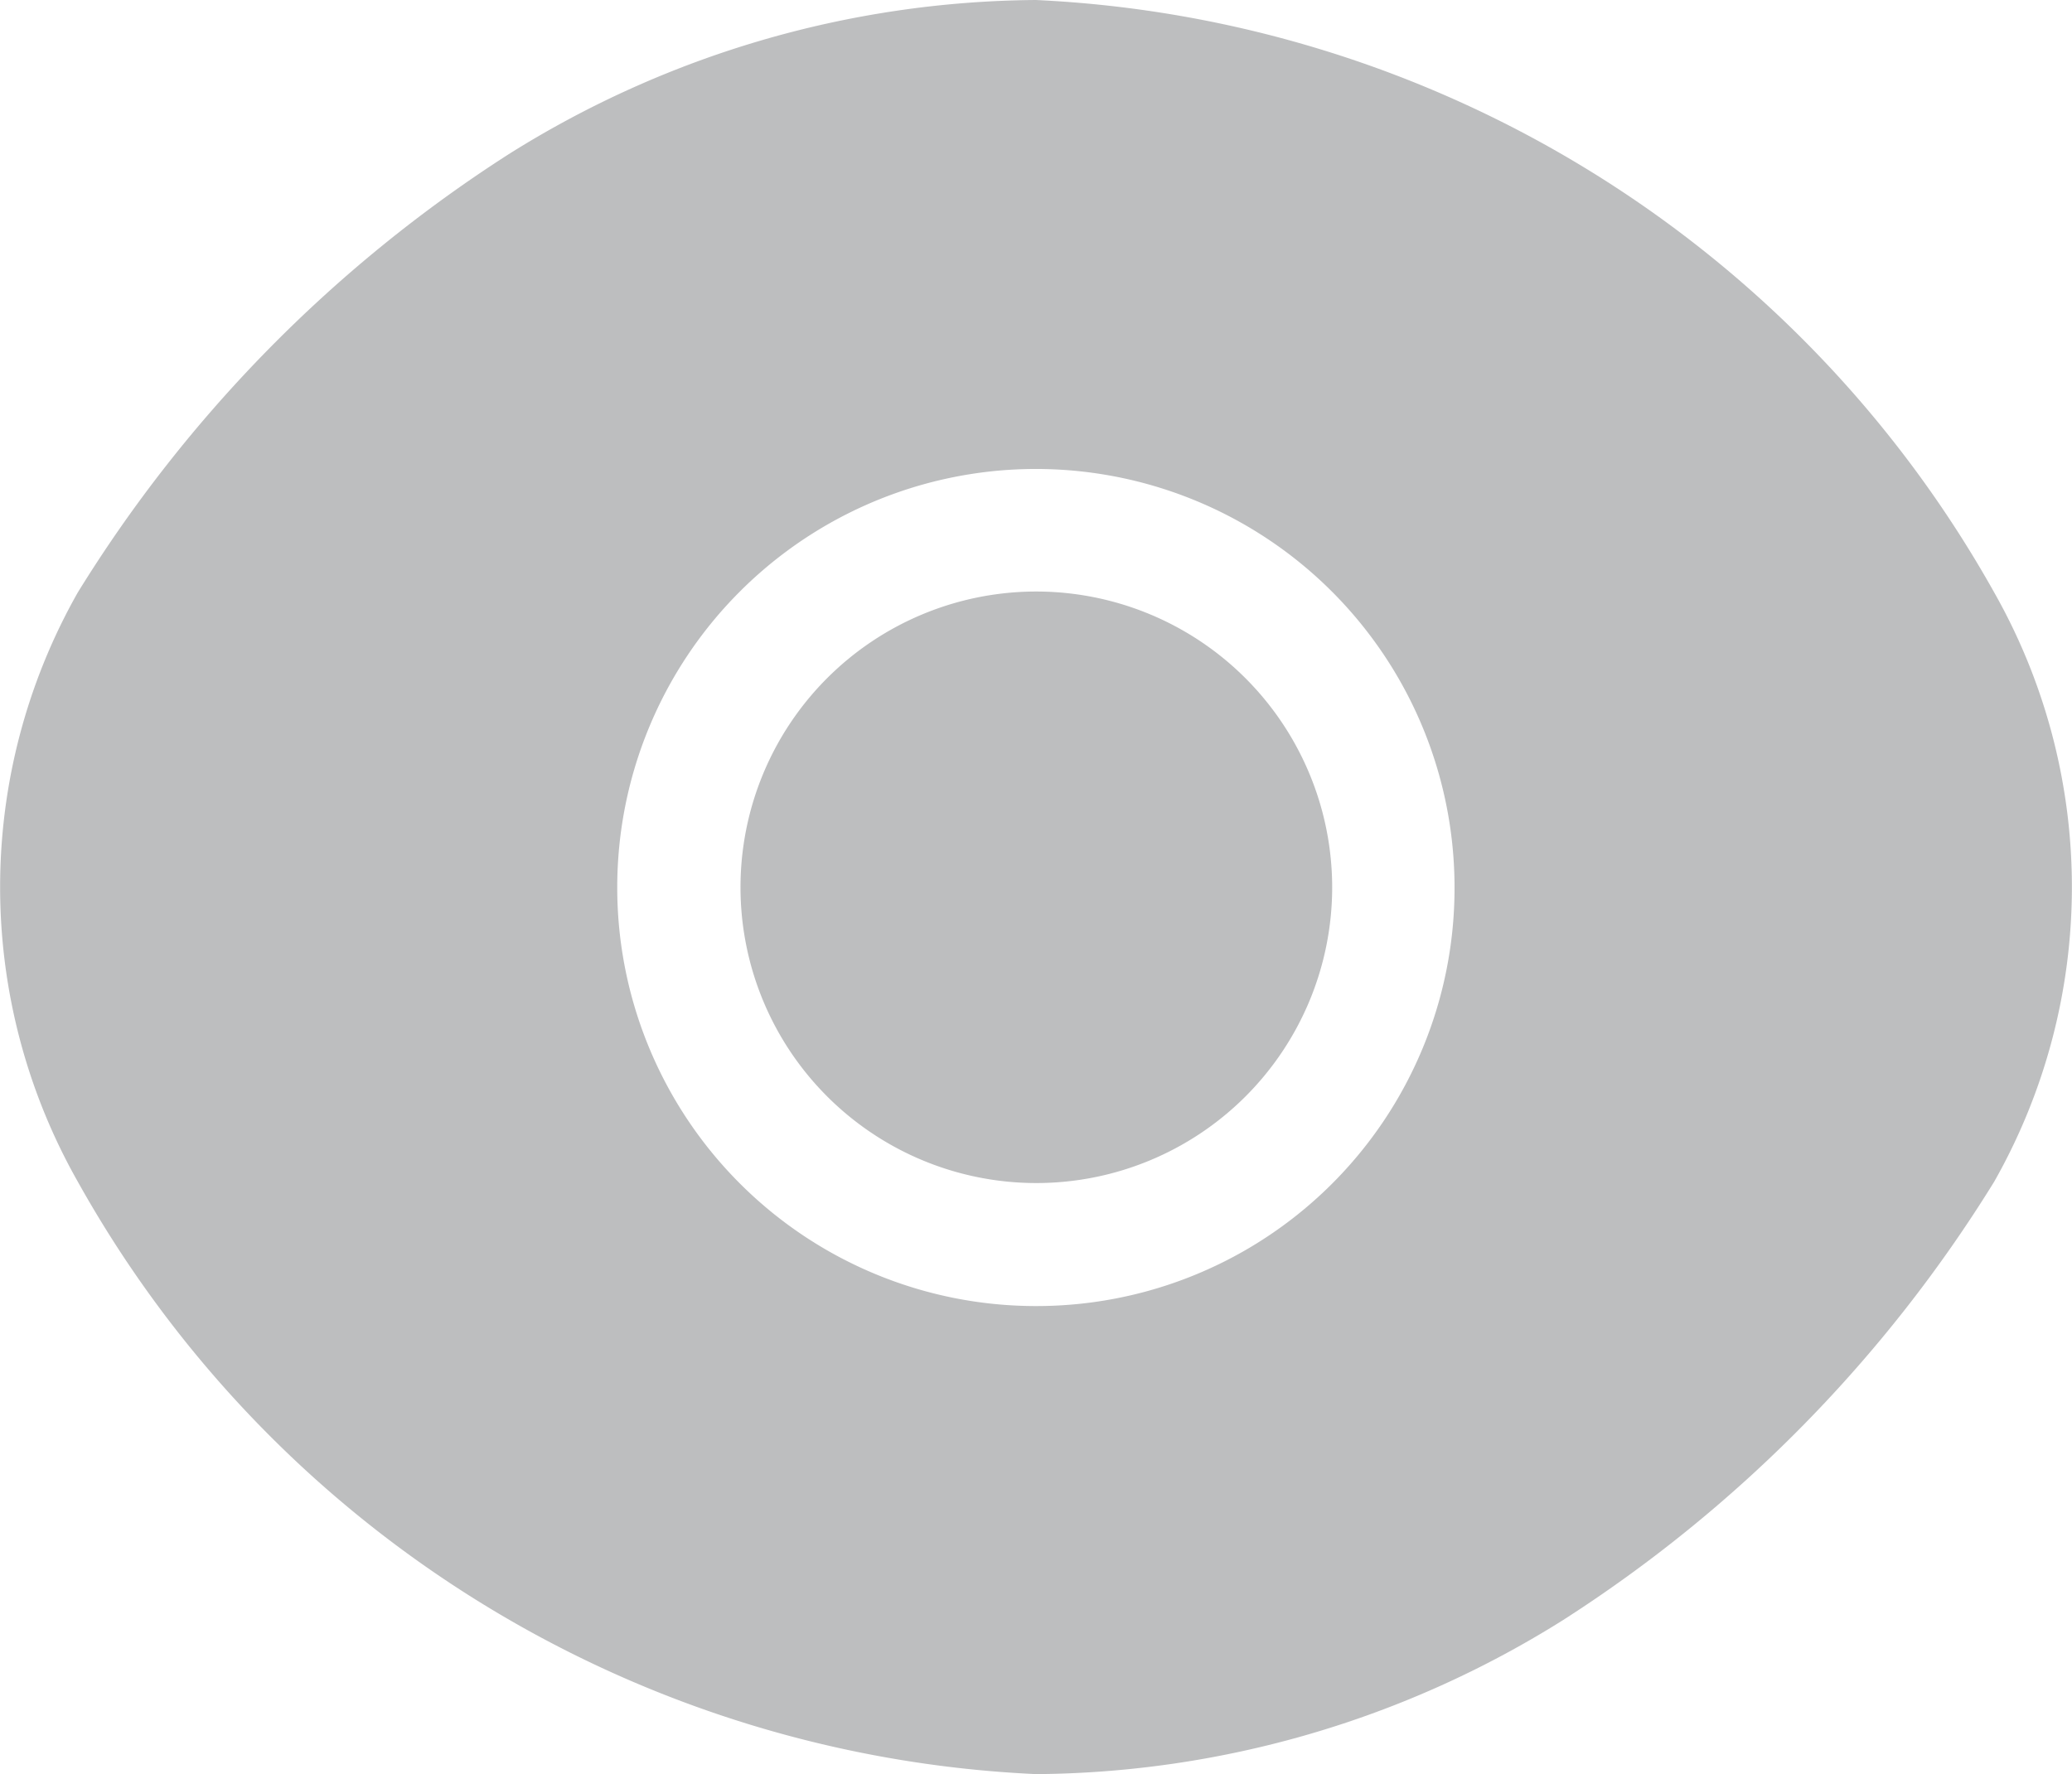
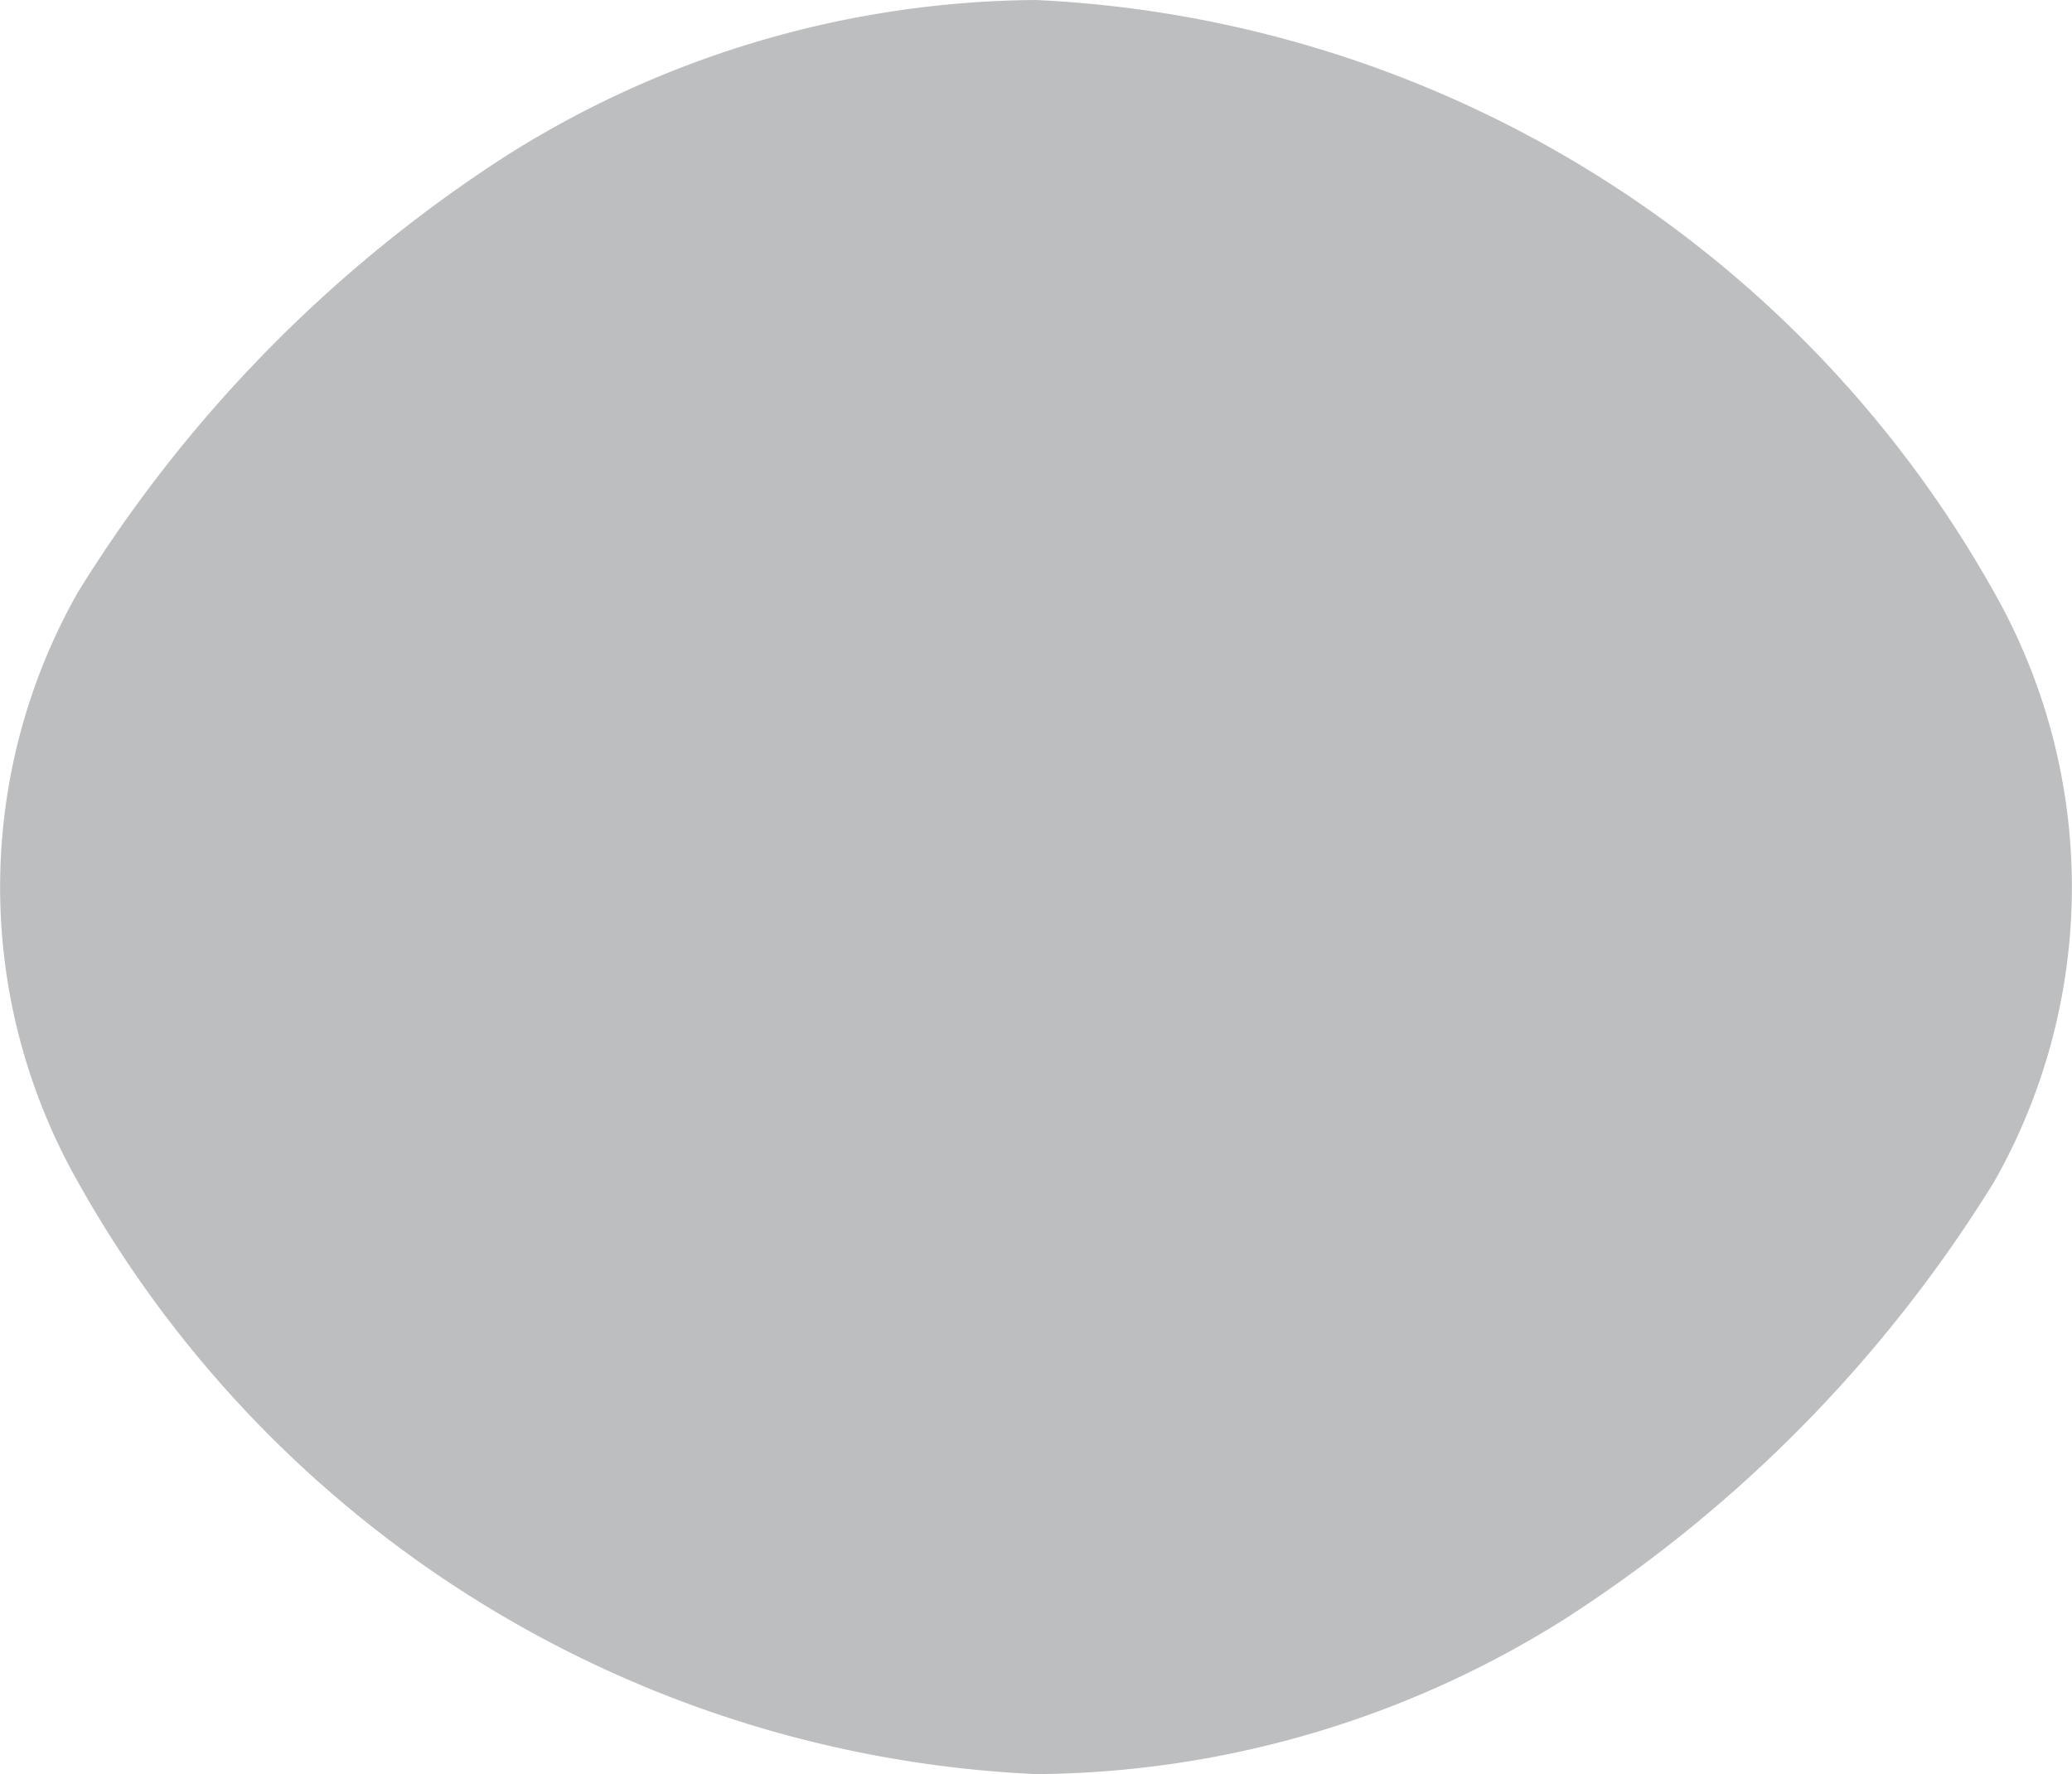
<svg xmlns="http://www.w3.org/2000/svg" width="9.161" height="7.846" viewBox="0 0 9.161 7.846">
  <g opacity="0.31">
-     <path d="M10.817,6.05A5.13,5.13,0,0,0,6.58,3.43a4.435,4.435,0,0,0-2.331.682A6.117,6.117,0,0,0,2.344,6.05a2.643,2.643,0,0,0,0,2.606,5.119,5.119,0,0,0,4.237,2.62,4.435,4.435,0,0,0,2.331-.682,6.117,6.117,0,0,0,1.905-1.938A2.643,2.643,0,0,0,10.817,6.05ZM6.58,9.206A1.851,1.851,0,1,1,8.431,7.355,1.848,1.848,0,0,1,6.58,9.206Z" transform="translate(-2 -3.43)" fill="#292d32" />
-     <path d="M10.454,9.141a1.308,1.308,0,1,0,1.31,1.31A1.309,1.309,0,0,0,10.454,9.141Z" transform="translate(-5.874 -6.525)" fill="#292d32" />
+     <path d="M10.817,6.05A5.13,5.13,0,0,0,6.58,3.43a4.435,4.435,0,0,0-2.331.682A6.117,6.117,0,0,0,2.344,6.05a2.643,2.643,0,0,0,0,2.606,5.119,5.119,0,0,0,4.237,2.62,4.435,4.435,0,0,0,2.331-.682,6.117,6.117,0,0,0,1.905-1.938A2.643,2.643,0,0,0,10.817,6.05ZM6.58,9.206Z" transform="translate(-2 -3.43)" fill="#292d32" />
  </g>
</svg>